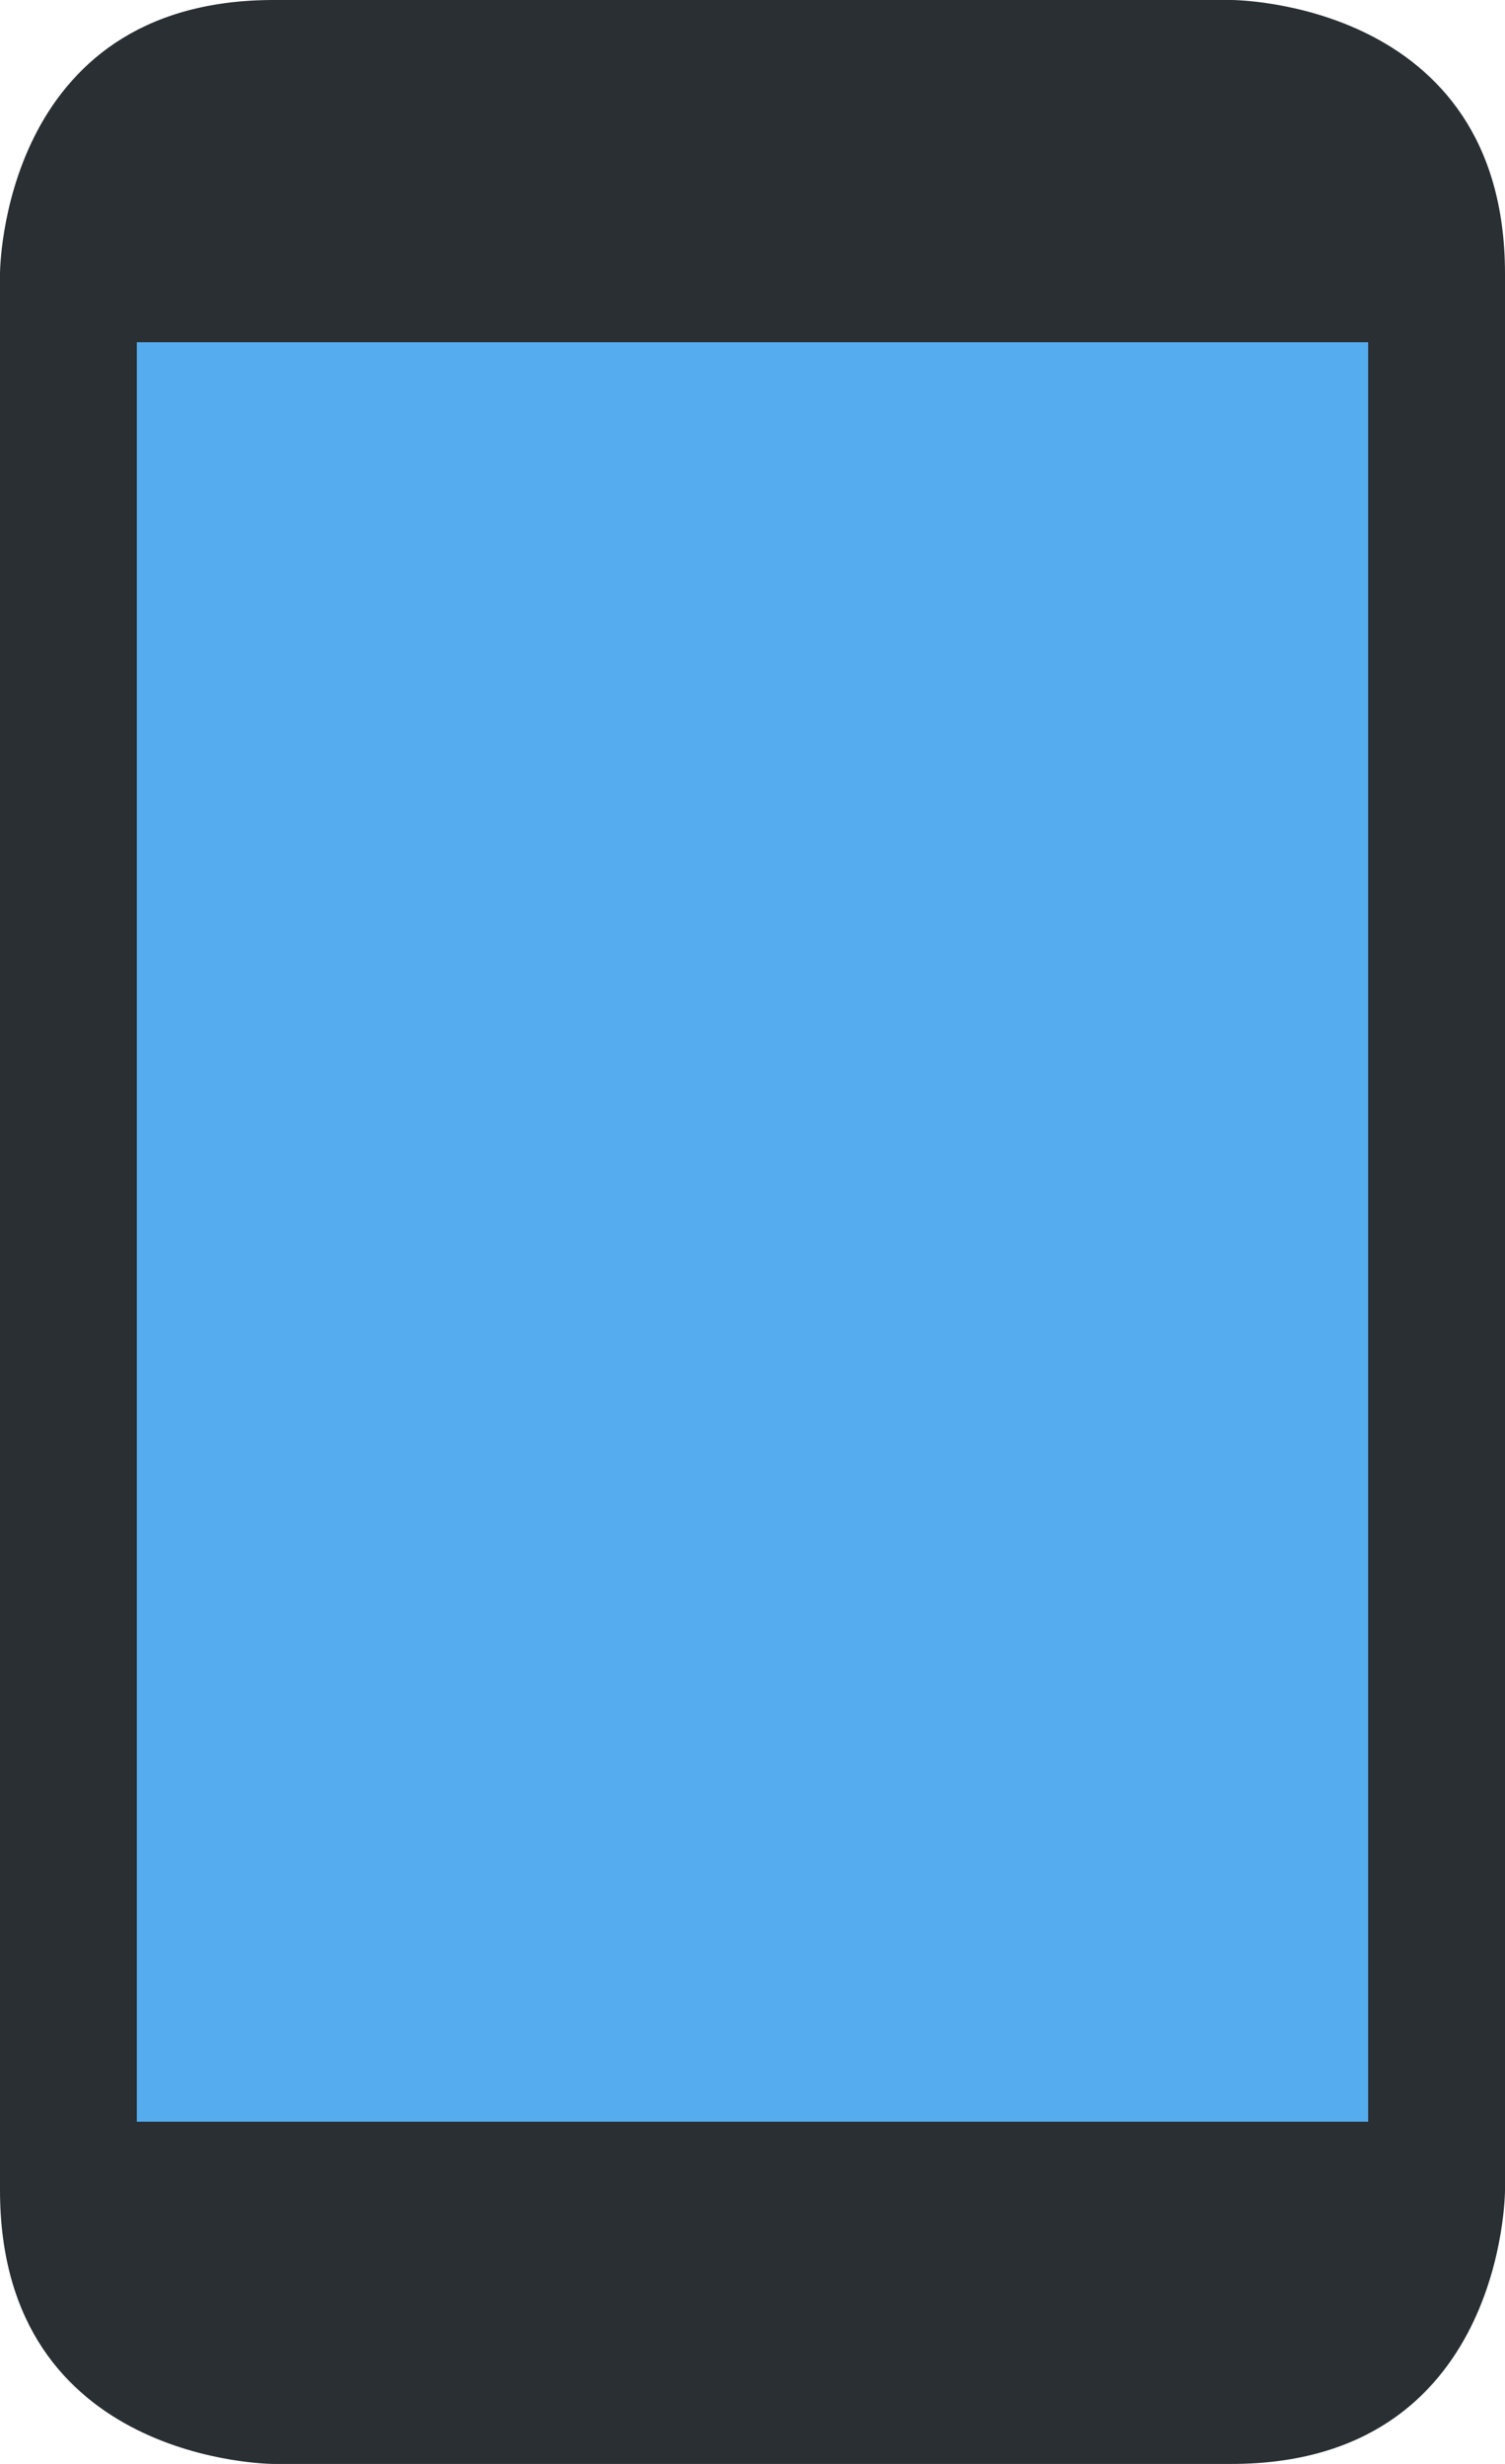
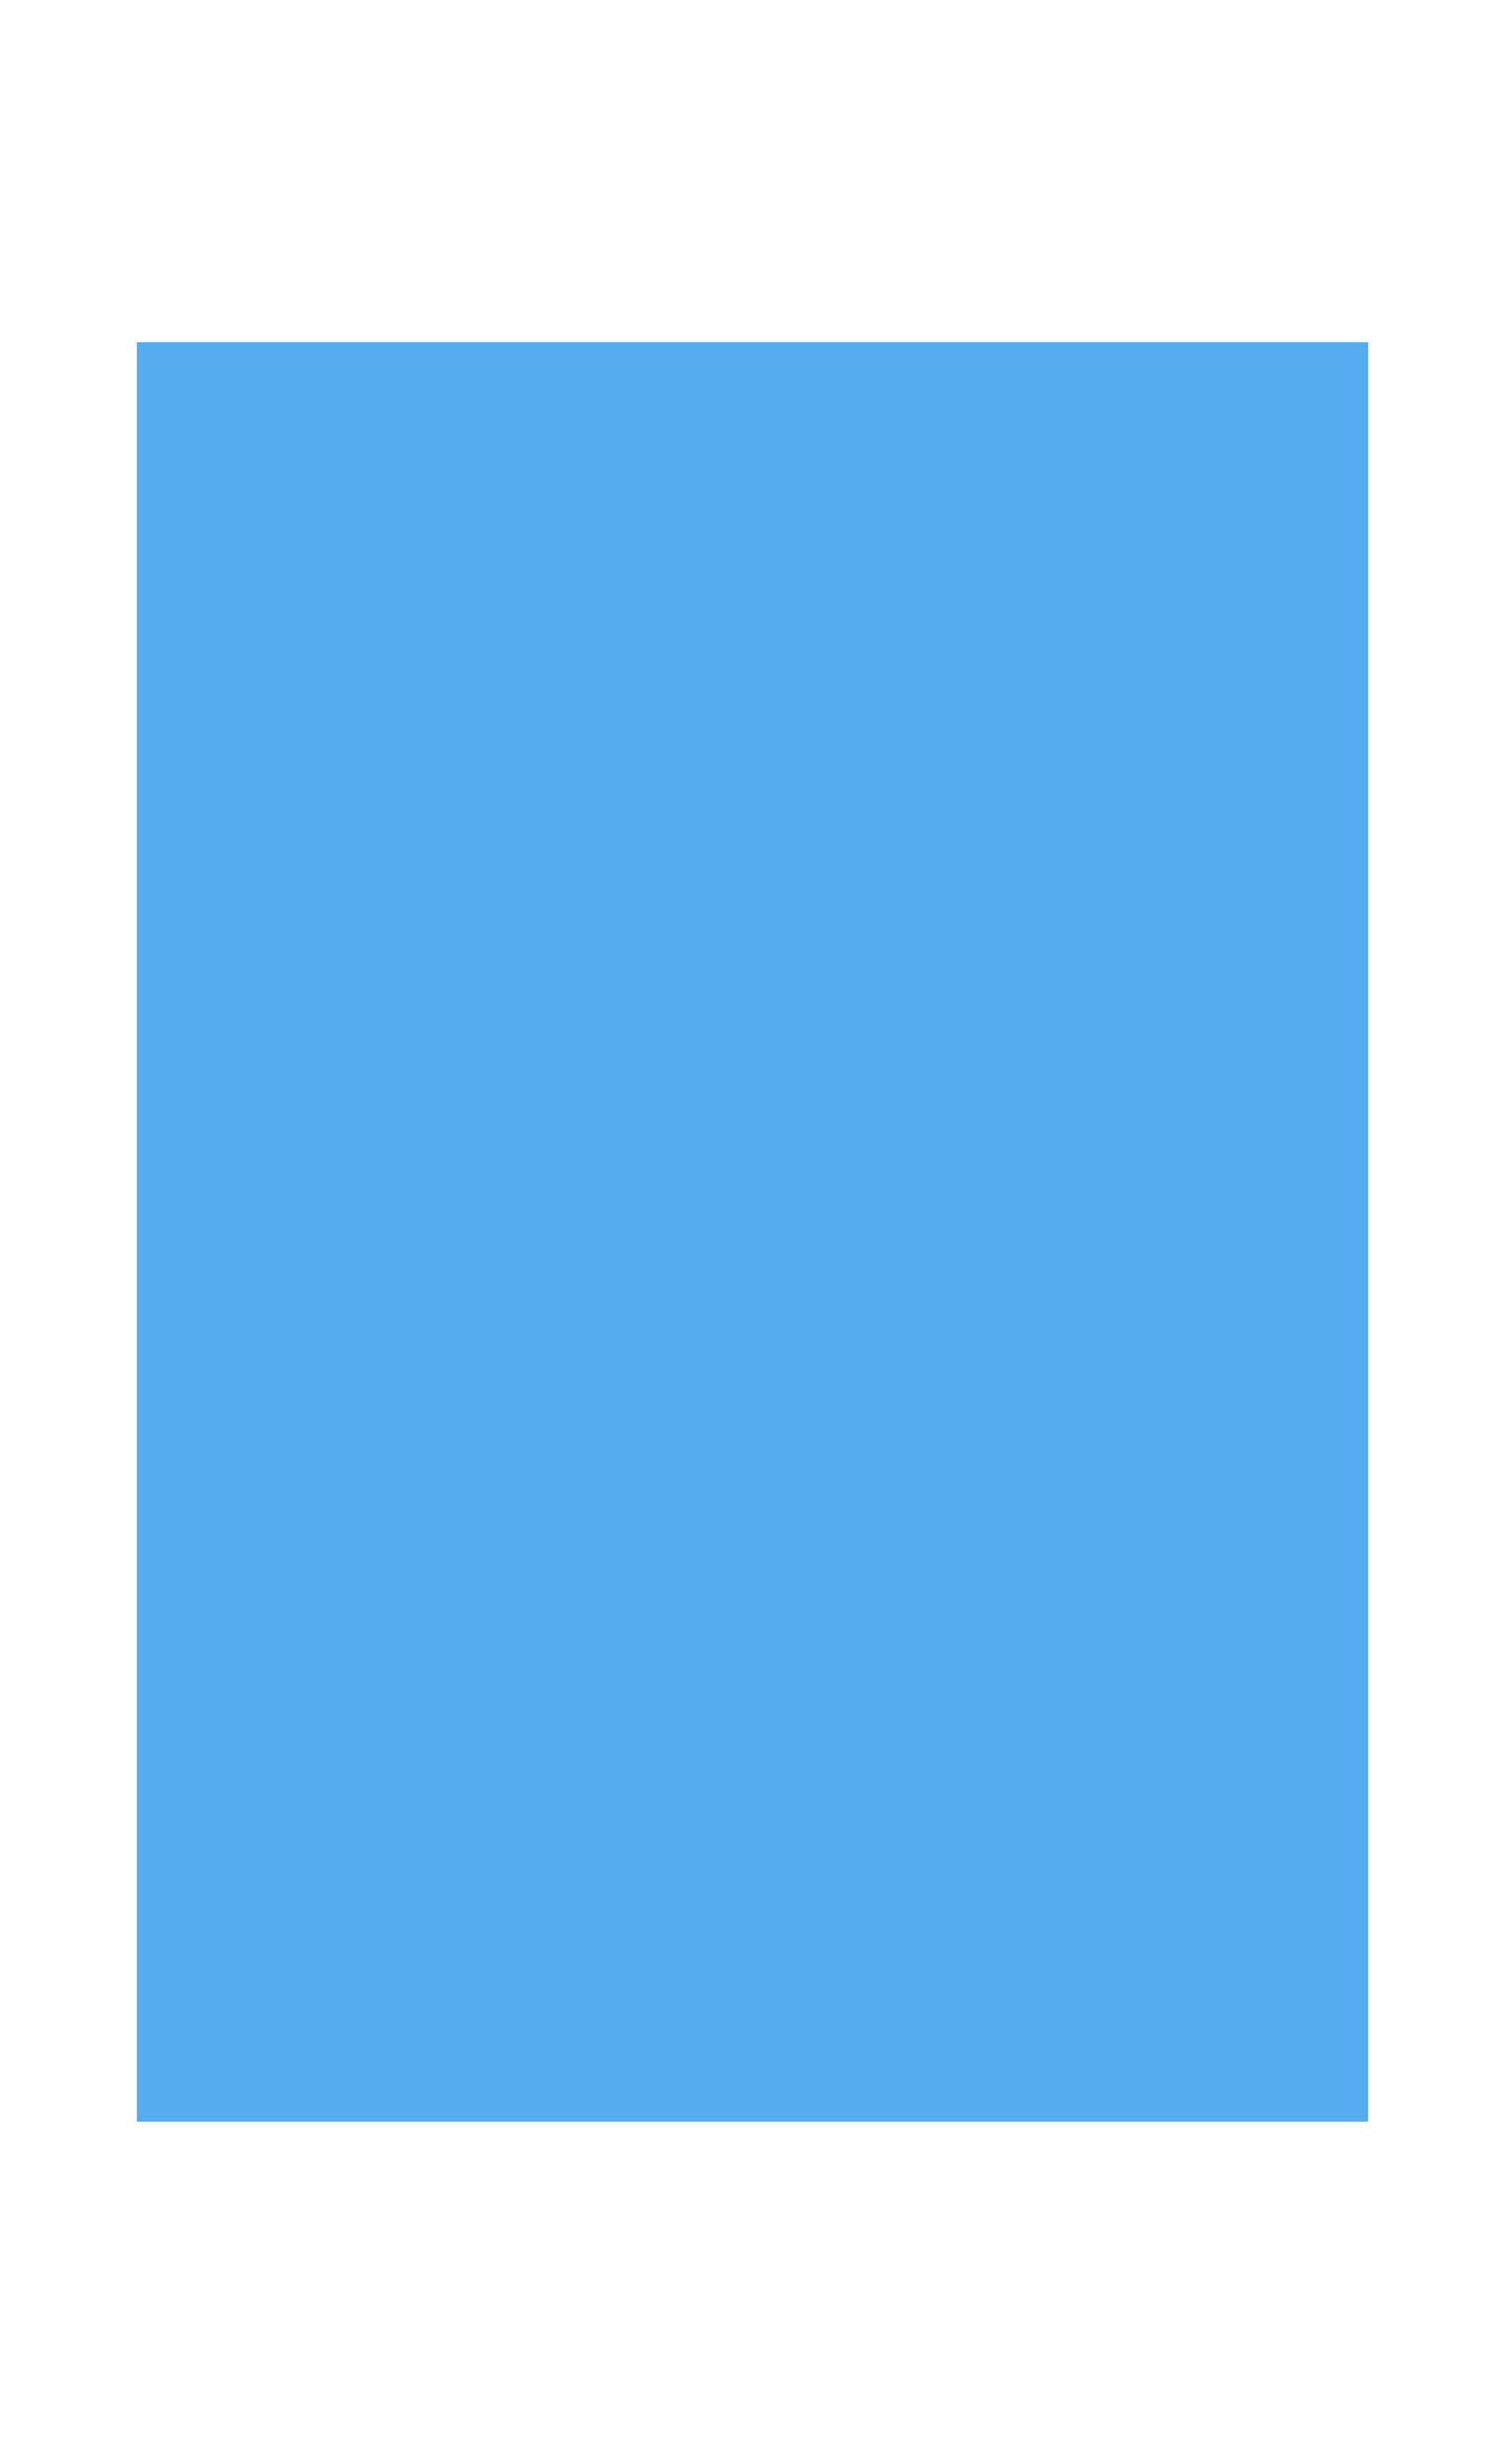
<svg xmlns="http://www.w3.org/2000/svg" height="36.0" preserveAspectRatio="xMidYMid meet" version="1.0" viewBox="7.0 0.0 22.0 36.0" width="22.0" zoomAndPan="magnify">
  <g id="change1_1">
-     <path d="M11 36s-4 0-4-4V4s0-4 4-4h14s4 0 4 4v28s0 4-4 4H11z" fill="#292F33" />
-   </g>
+     </g>
  <g id="change2_1">
    <path d="M9 5h18v26H9z" fill="#55ACEE" />
  </g>
</svg>